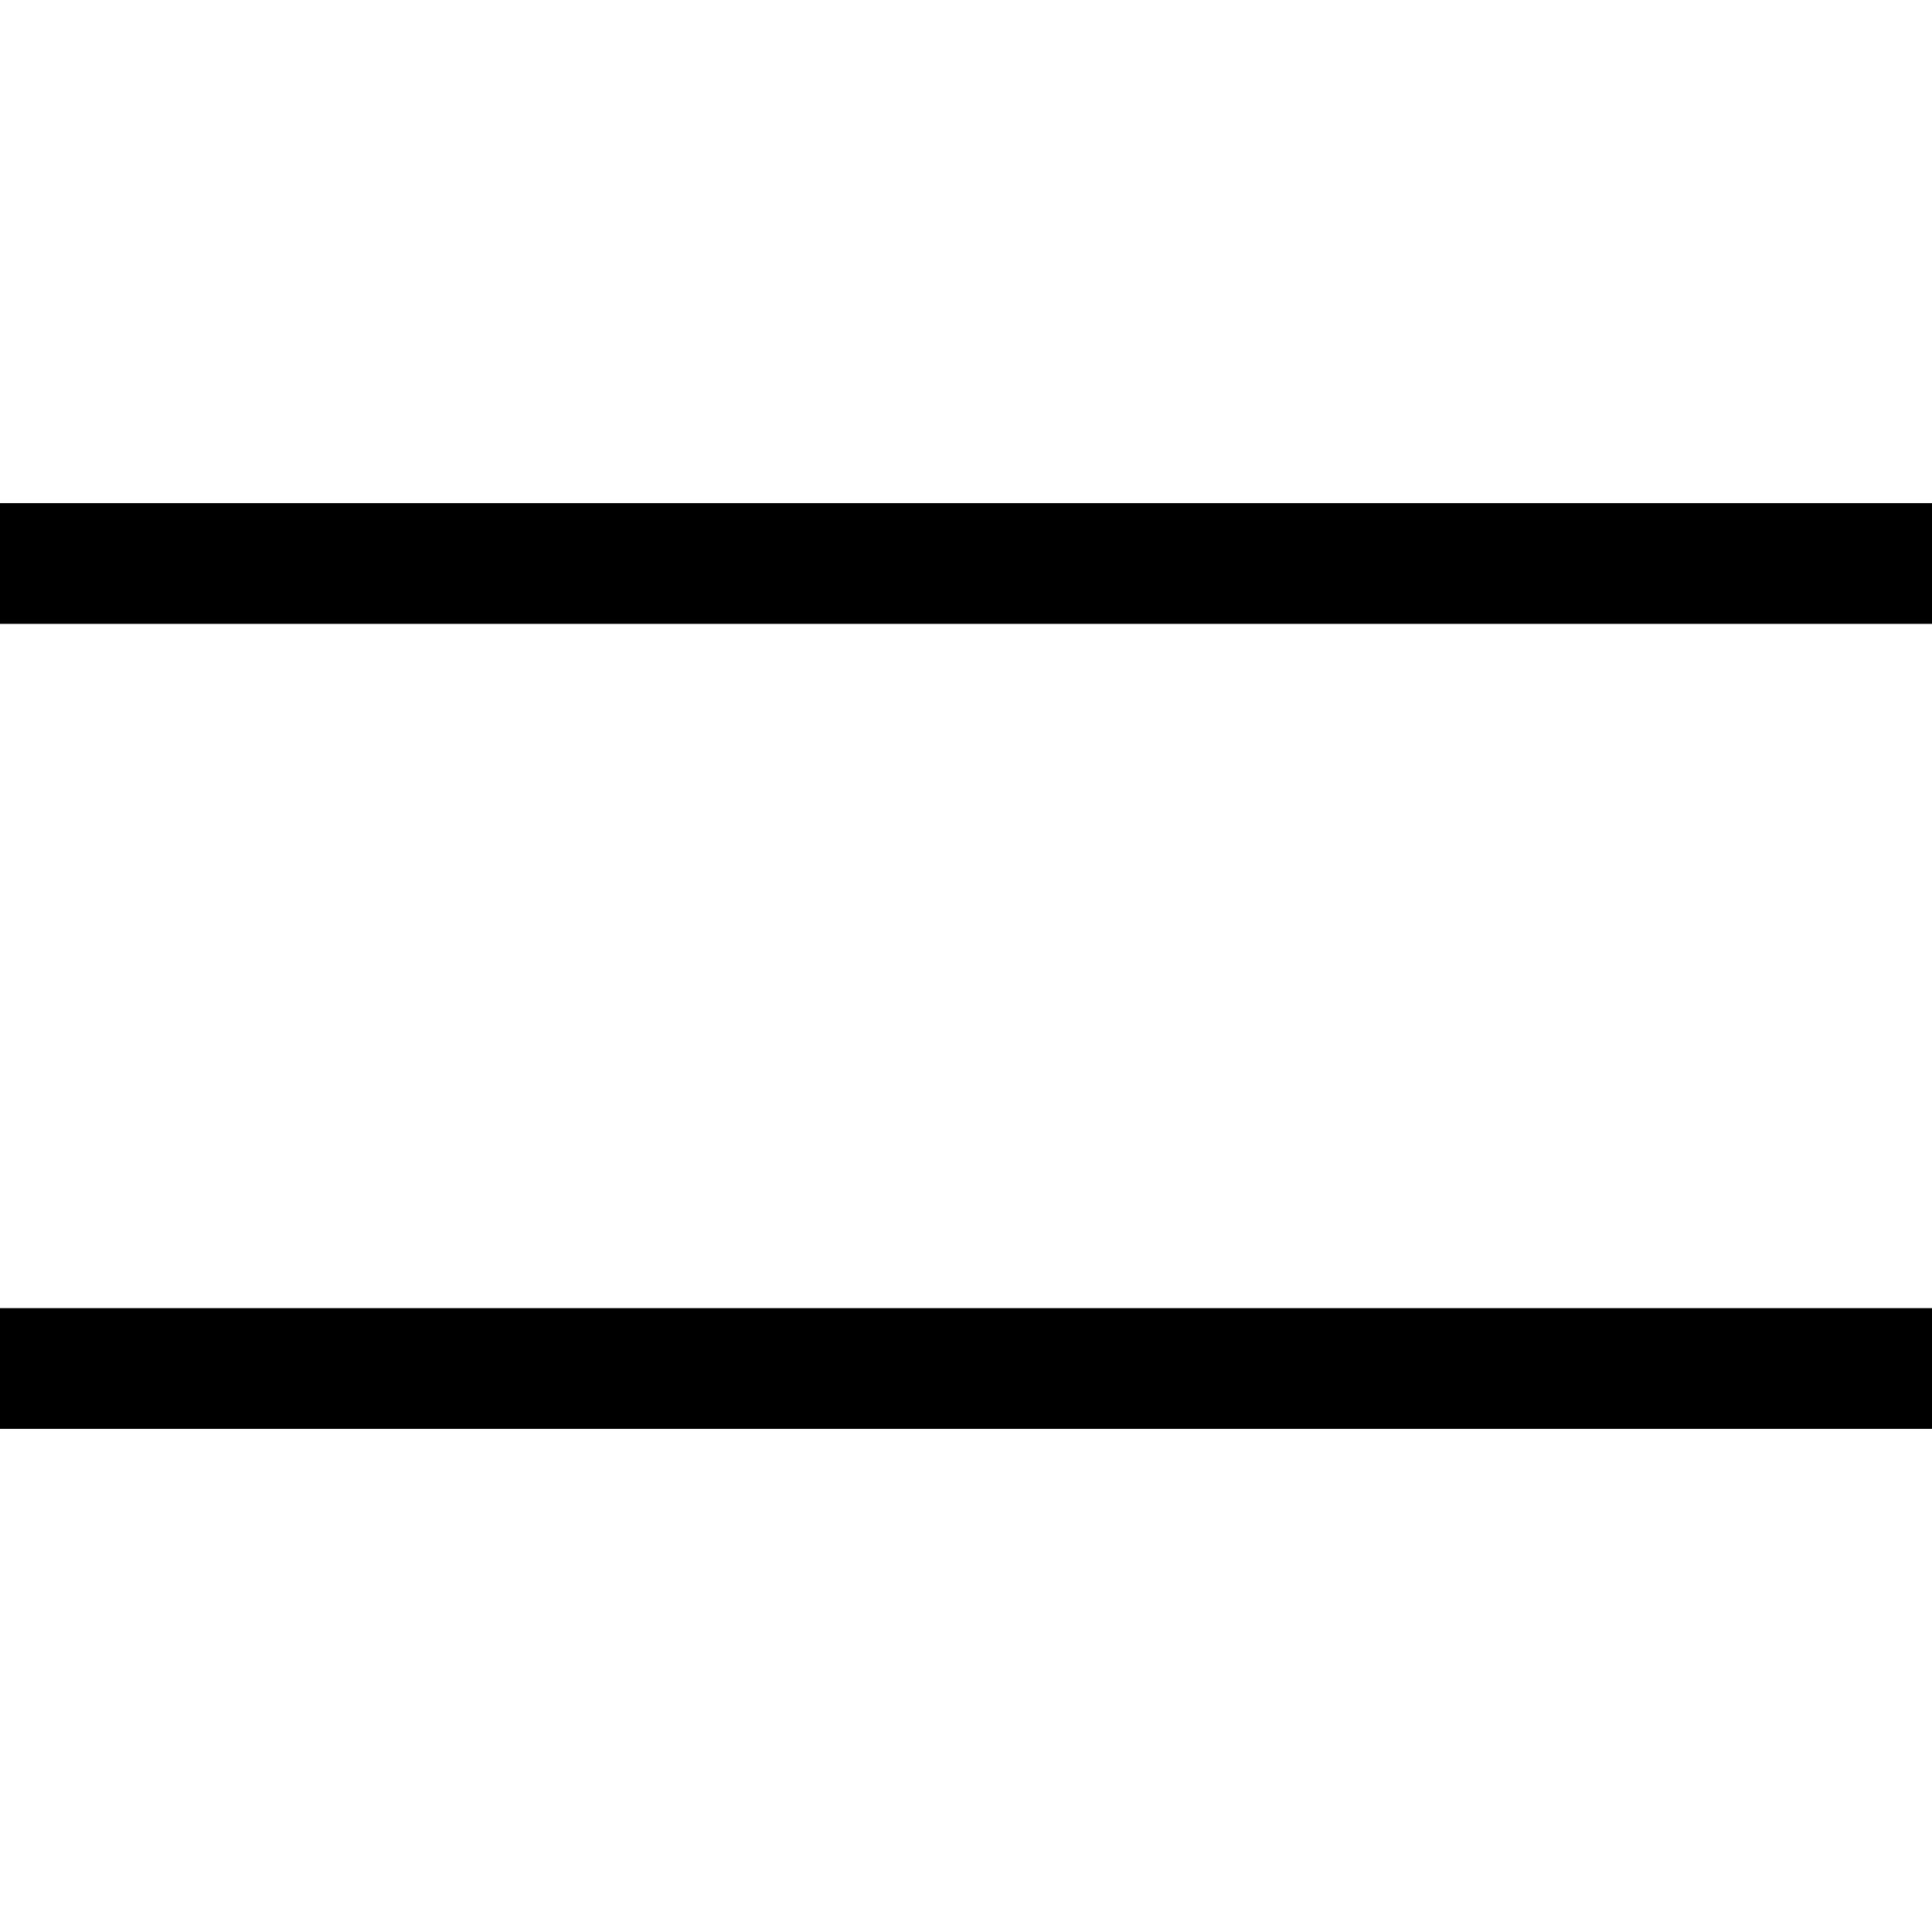
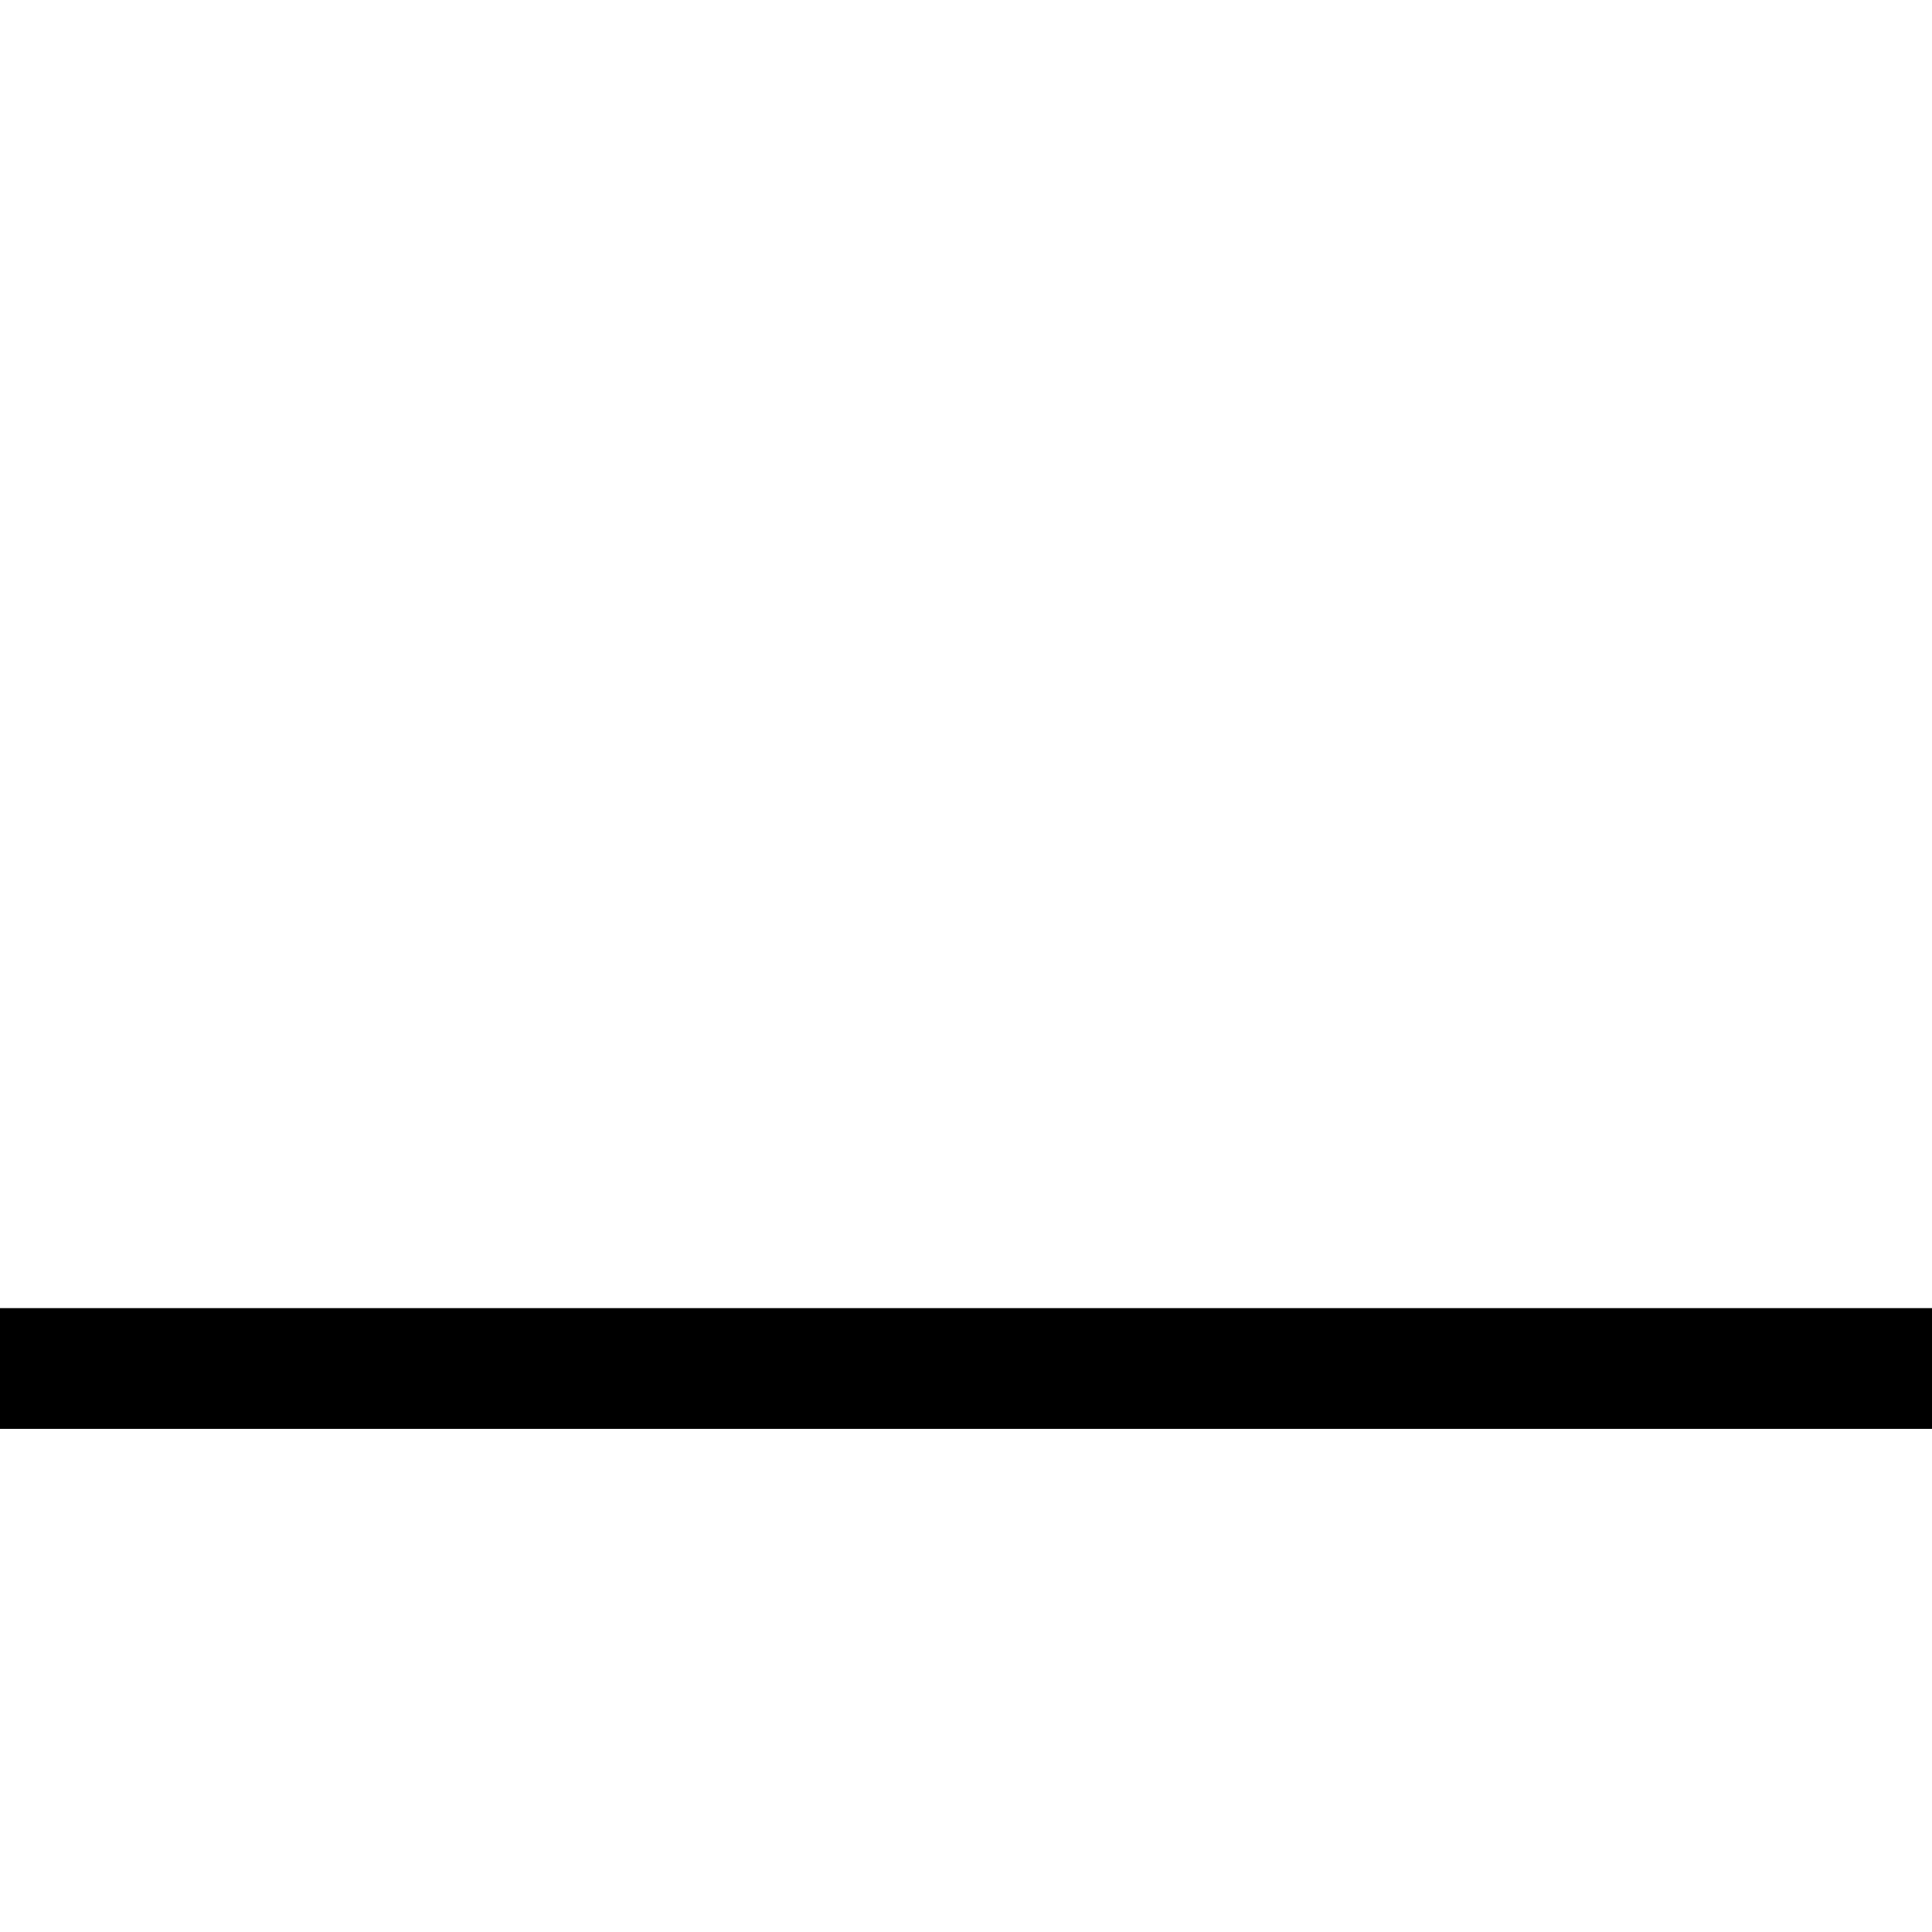
<svg xmlns="http://www.w3.org/2000/svg" width="24" height="24" viewBox="0 0 24 24" fill="none">
  <path d="M0 17H24" stroke="black" stroke-width="1.5" />
-   <path d="M0 7H24" stroke="black" stroke-width="1.5" />
</svg>